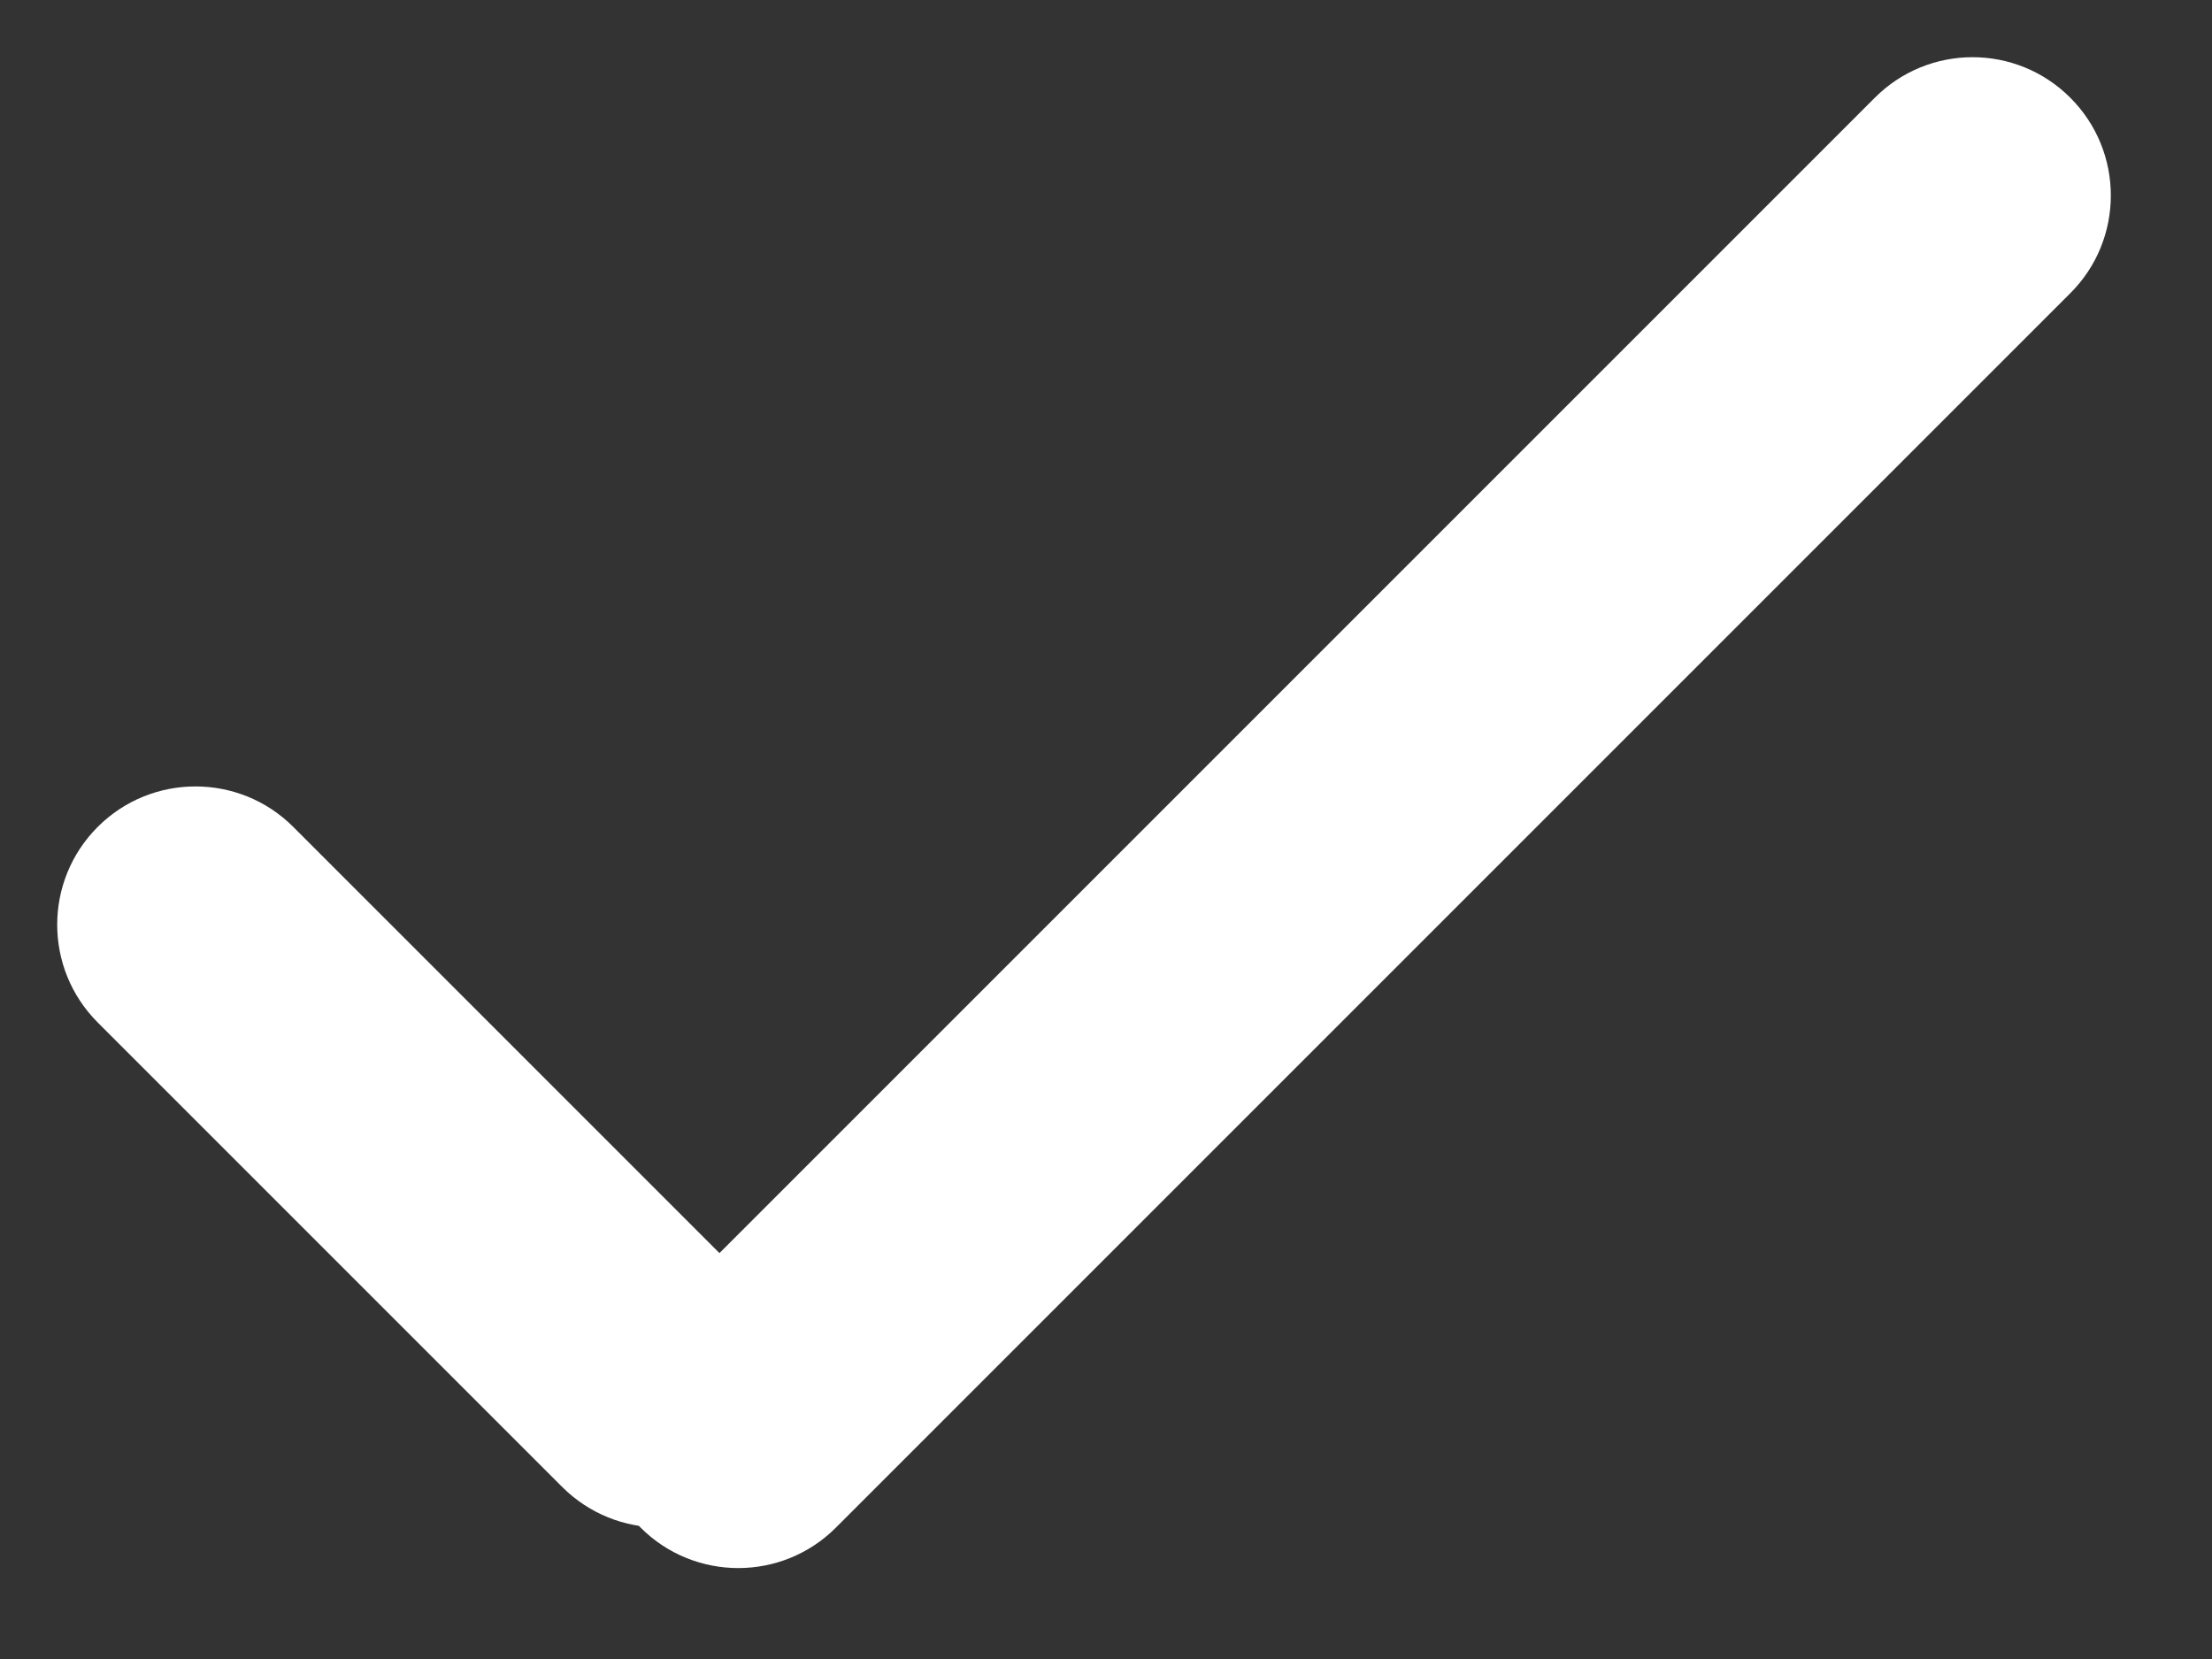
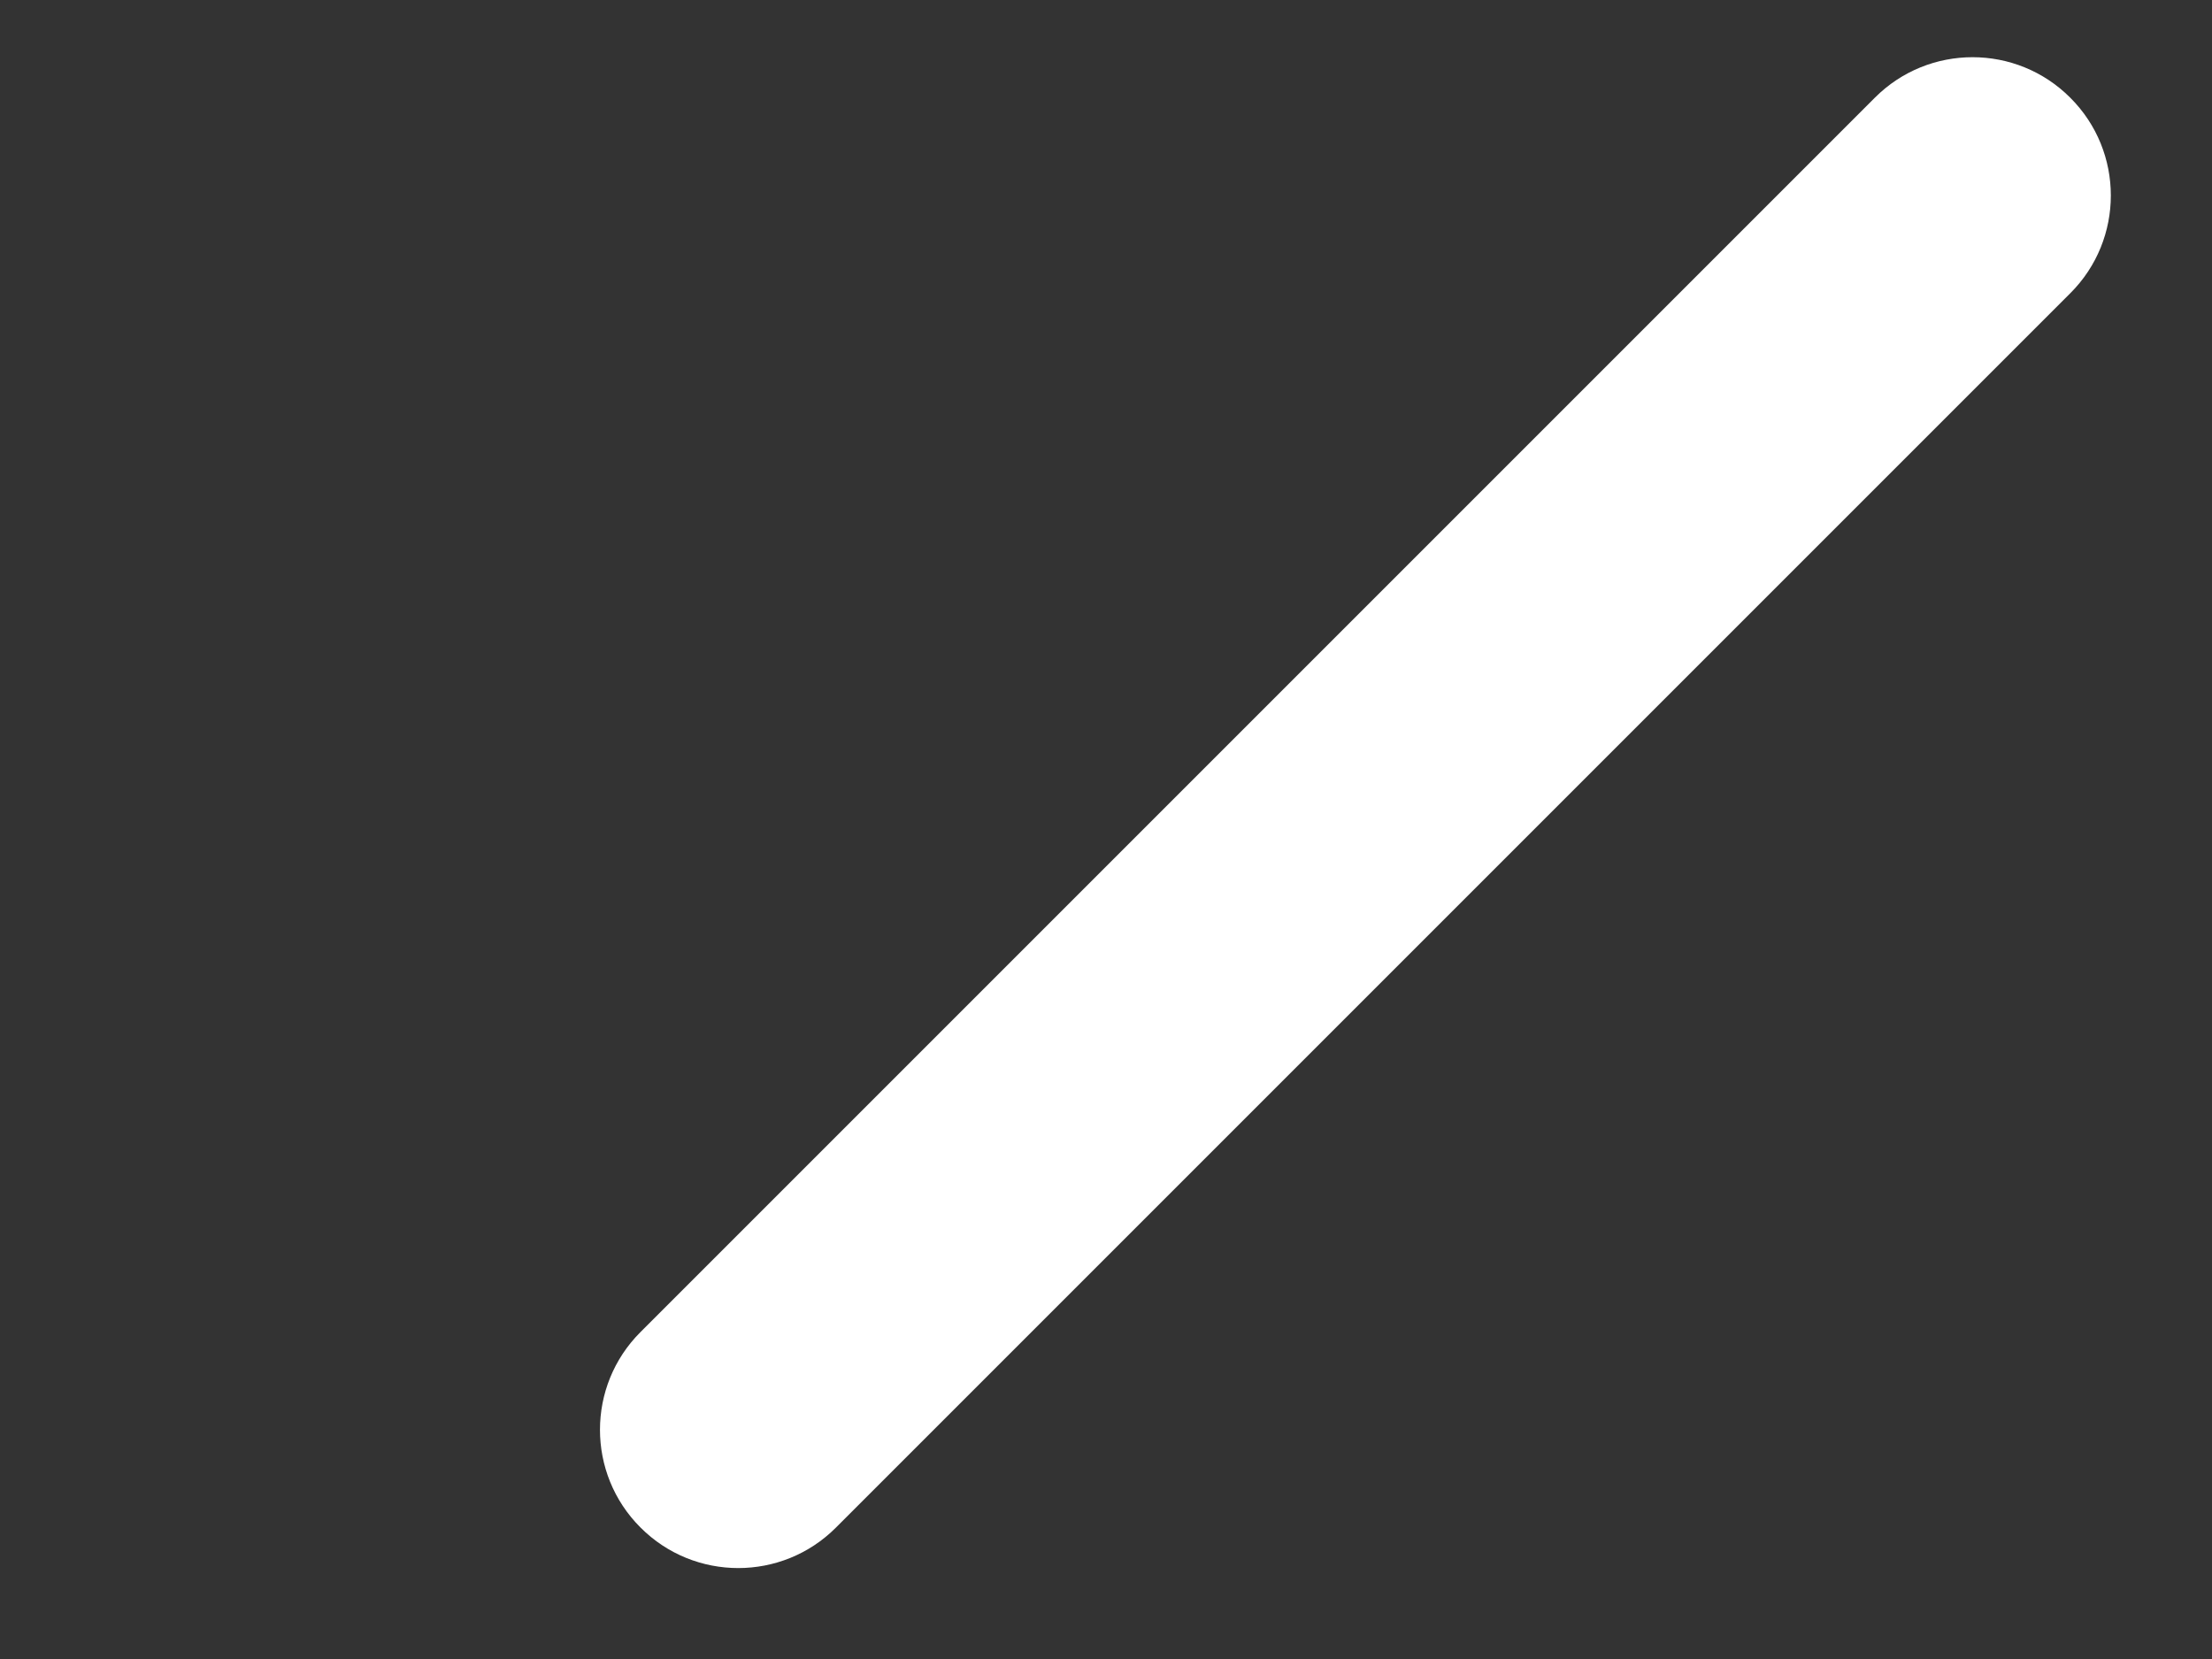
<svg xmlns="http://www.w3.org/2000/svg" width="16" height="12" viewBox="0 0 16 12" fill="none">
  <rect x="0" y="0" width="16" height="12" fill="#333333" stroke="none" />
-   <path d="M0.707 5.981C1.097 5.591 1.731 5.591 2.121 5.981L5.482 9.342C5.872 9.732 5.872 10.366 5.482 10.756C5.091 11.146 4.458 11.146 4.067 10.756L0.707 7.396C0.316 7.005 0.316 6.372 0.707 5.981Z" fill="white" />
  <path d="M4.633 11.049C4.242 10.659 4.242 10.025 4.633 9.635L13.561 0.707C13.951 0.316 14.585 0.316 14.975 0.707C15.366 1.097 15.366 1.731 14.975 2.121L6.047 11.049C5.657 11.44 5.023 11.44 4.633 11.049Z" fill="white" />
</svg>